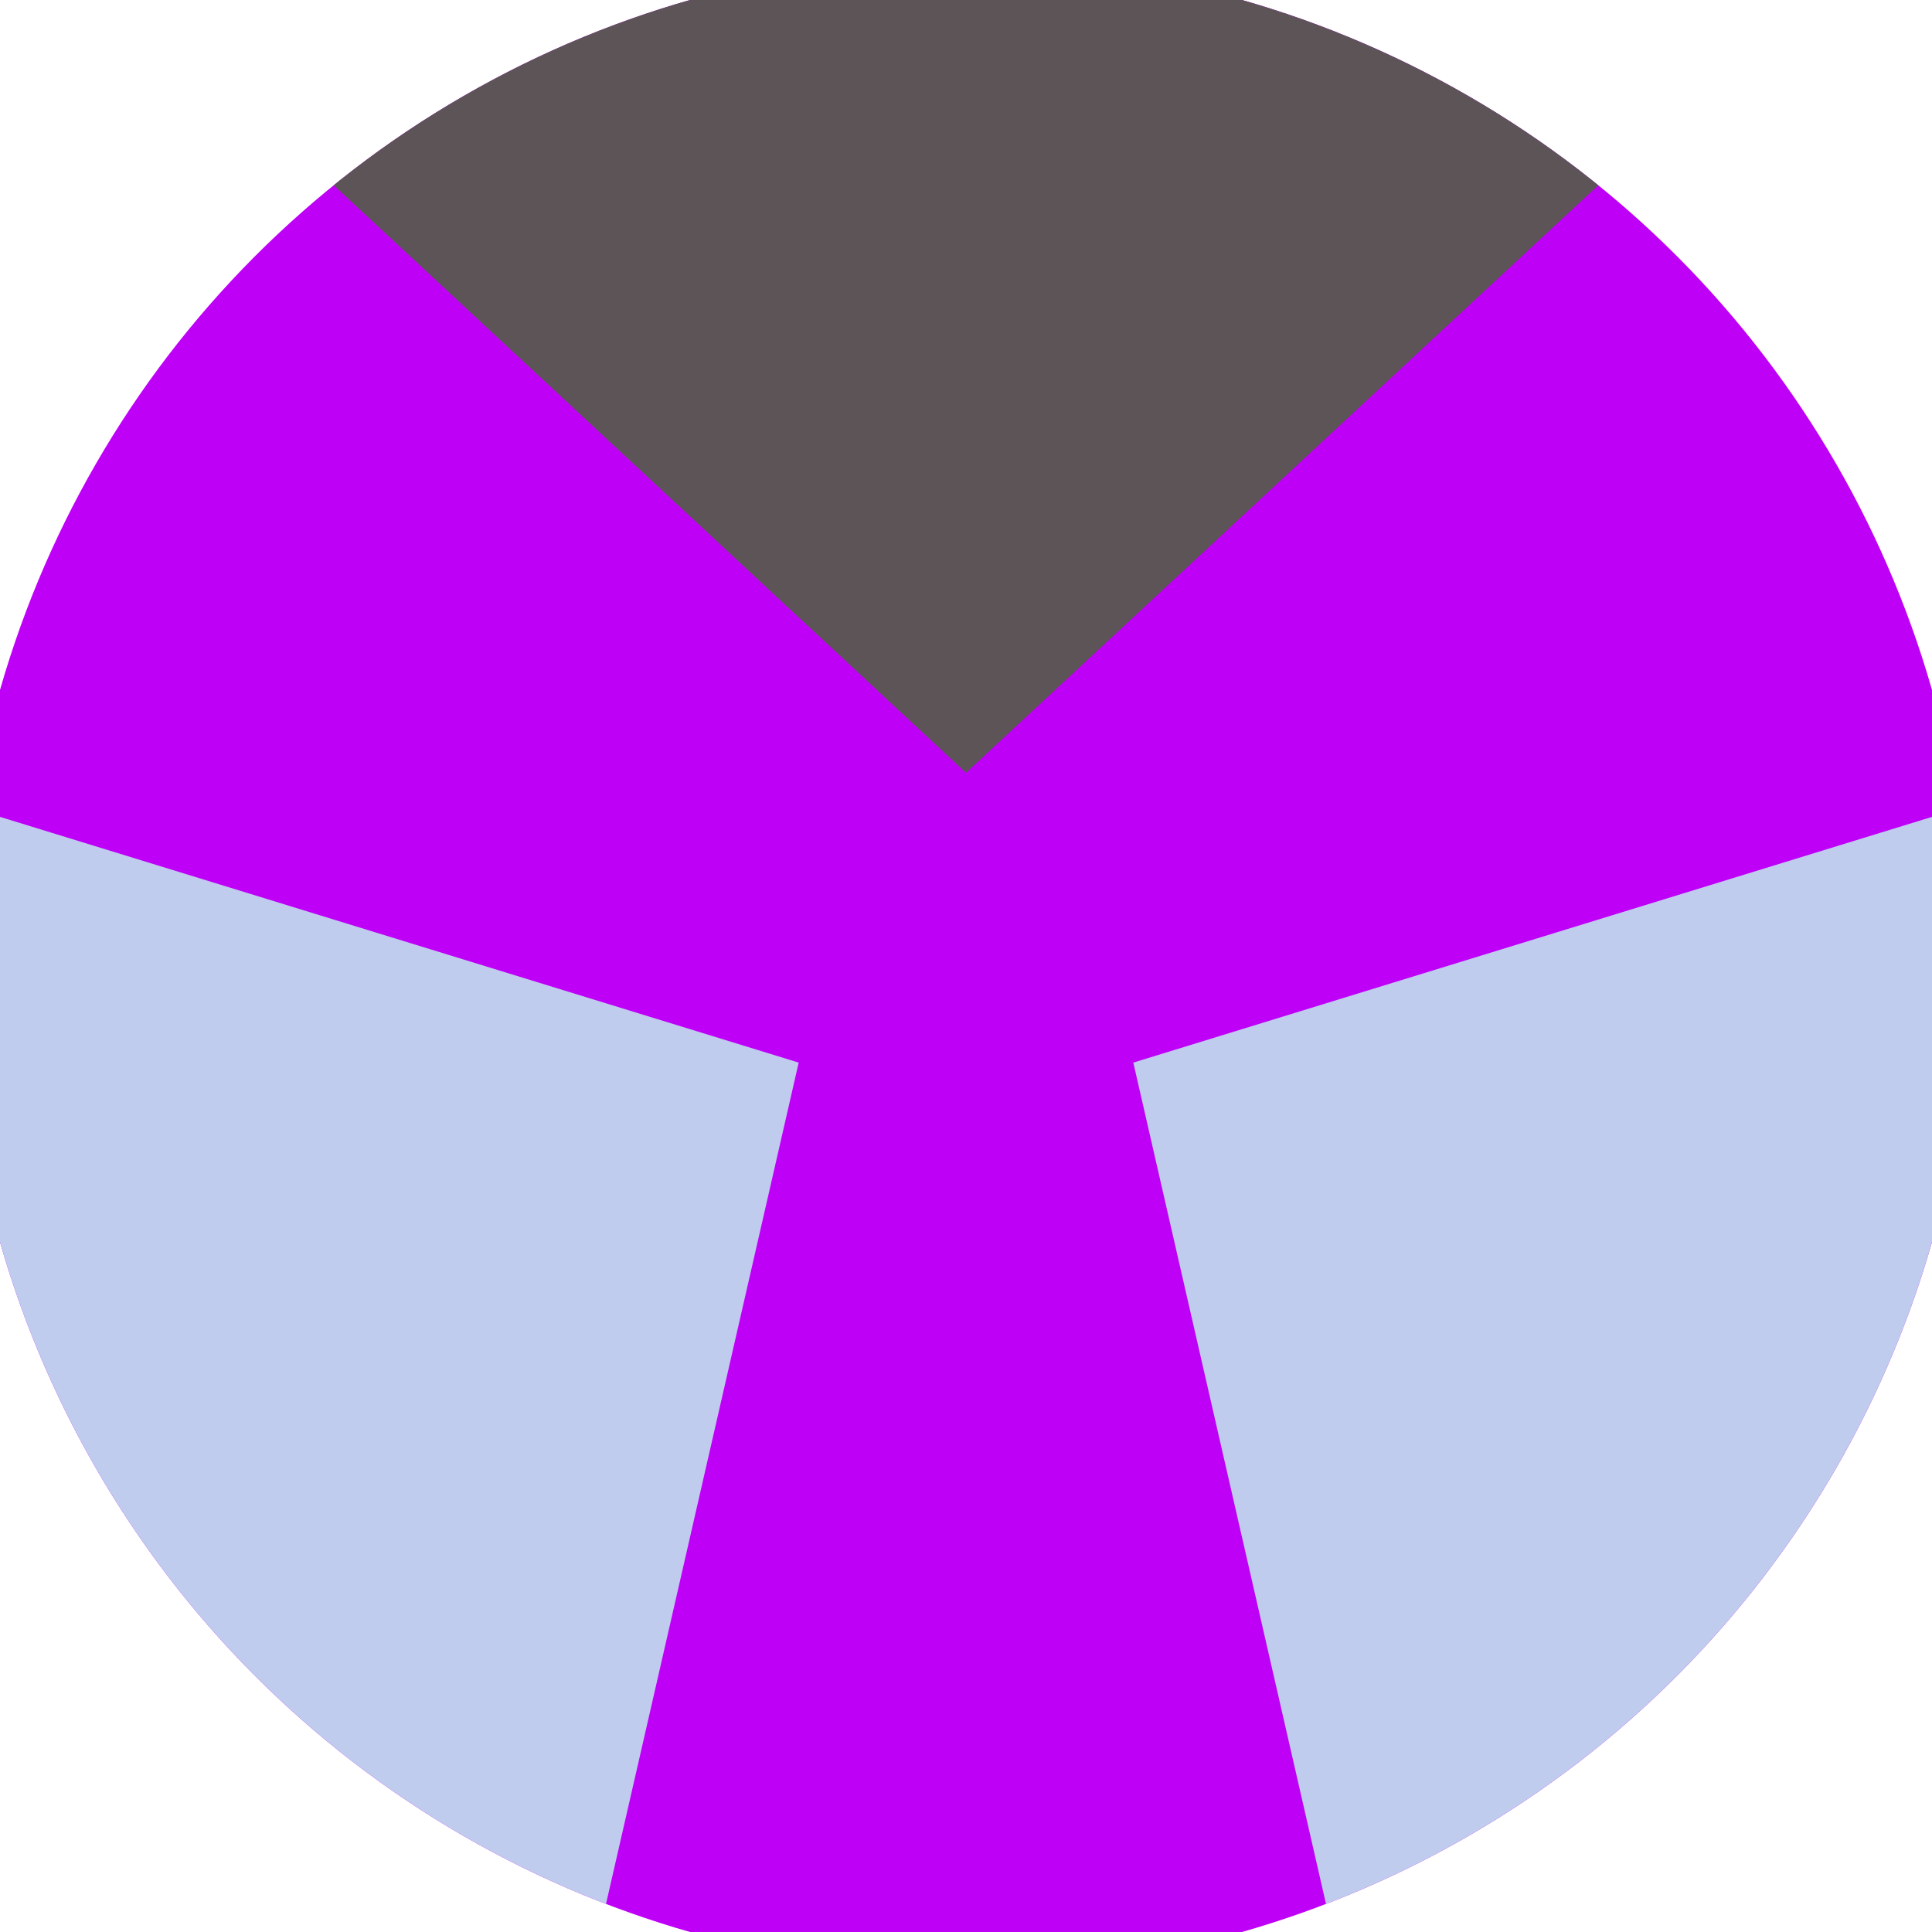
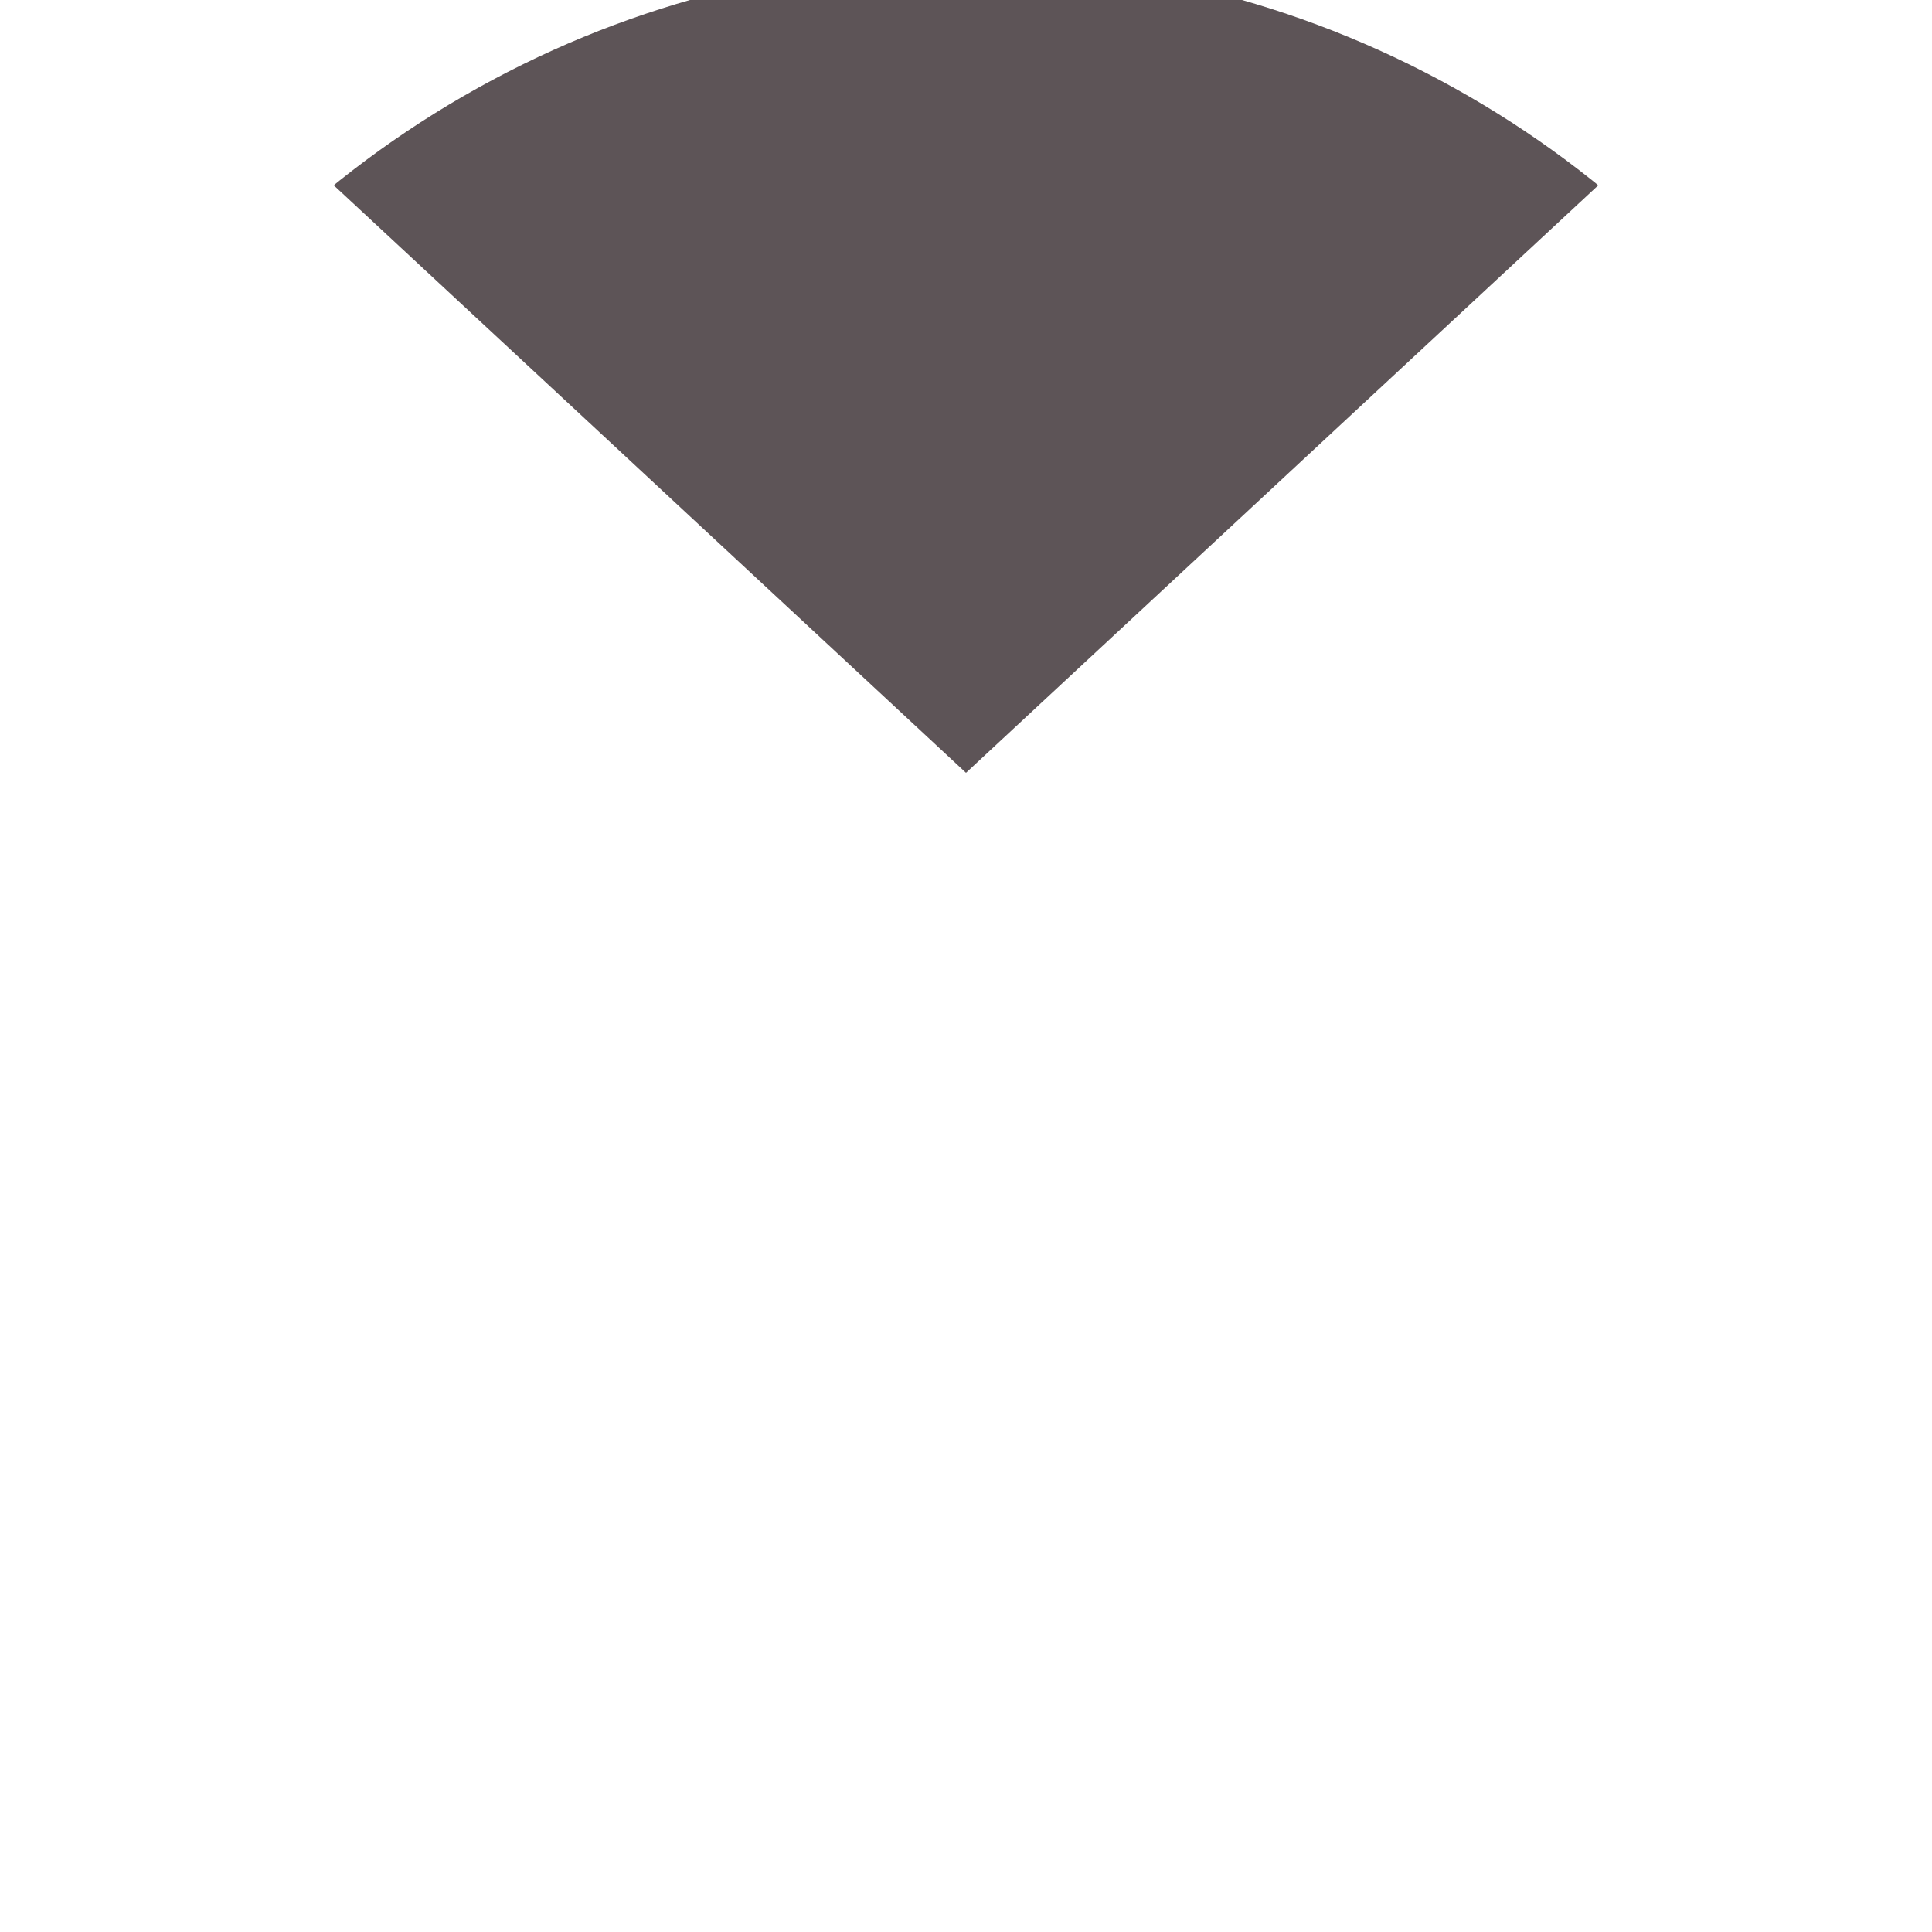
<svg xmlns="http://www.w3.org/2000/svg" width="128" height="128" viewBox="0 0 100 100" shape-rendering="geometricPrecision">
  <defs>
    <clipPath id="clip">
      <circle cx="50" cy="50" r="52" />
    </clipPath>
  </defs>
  <g transform="rotate(0 50 50)">
-     <rect x="0" y="0" width="100" height="100" fill="#bf00f7" clip-path="url(#clip)" />
    <path d="M 118.072 -23.254                             L -18.072 -23.254                             L 50 40 Z" fill="#5d5457" clip-path="url(#clip)" />
-     <path d="M 79.404 145.579                             L 147.476 27.675                             L 58.66 55 ZM -47.476 27.675                             L 20.596 145.579                             L 41.34 55 Z" fill="#bfccee" clip-path="url(#clip)" />
  </g>
</svg>